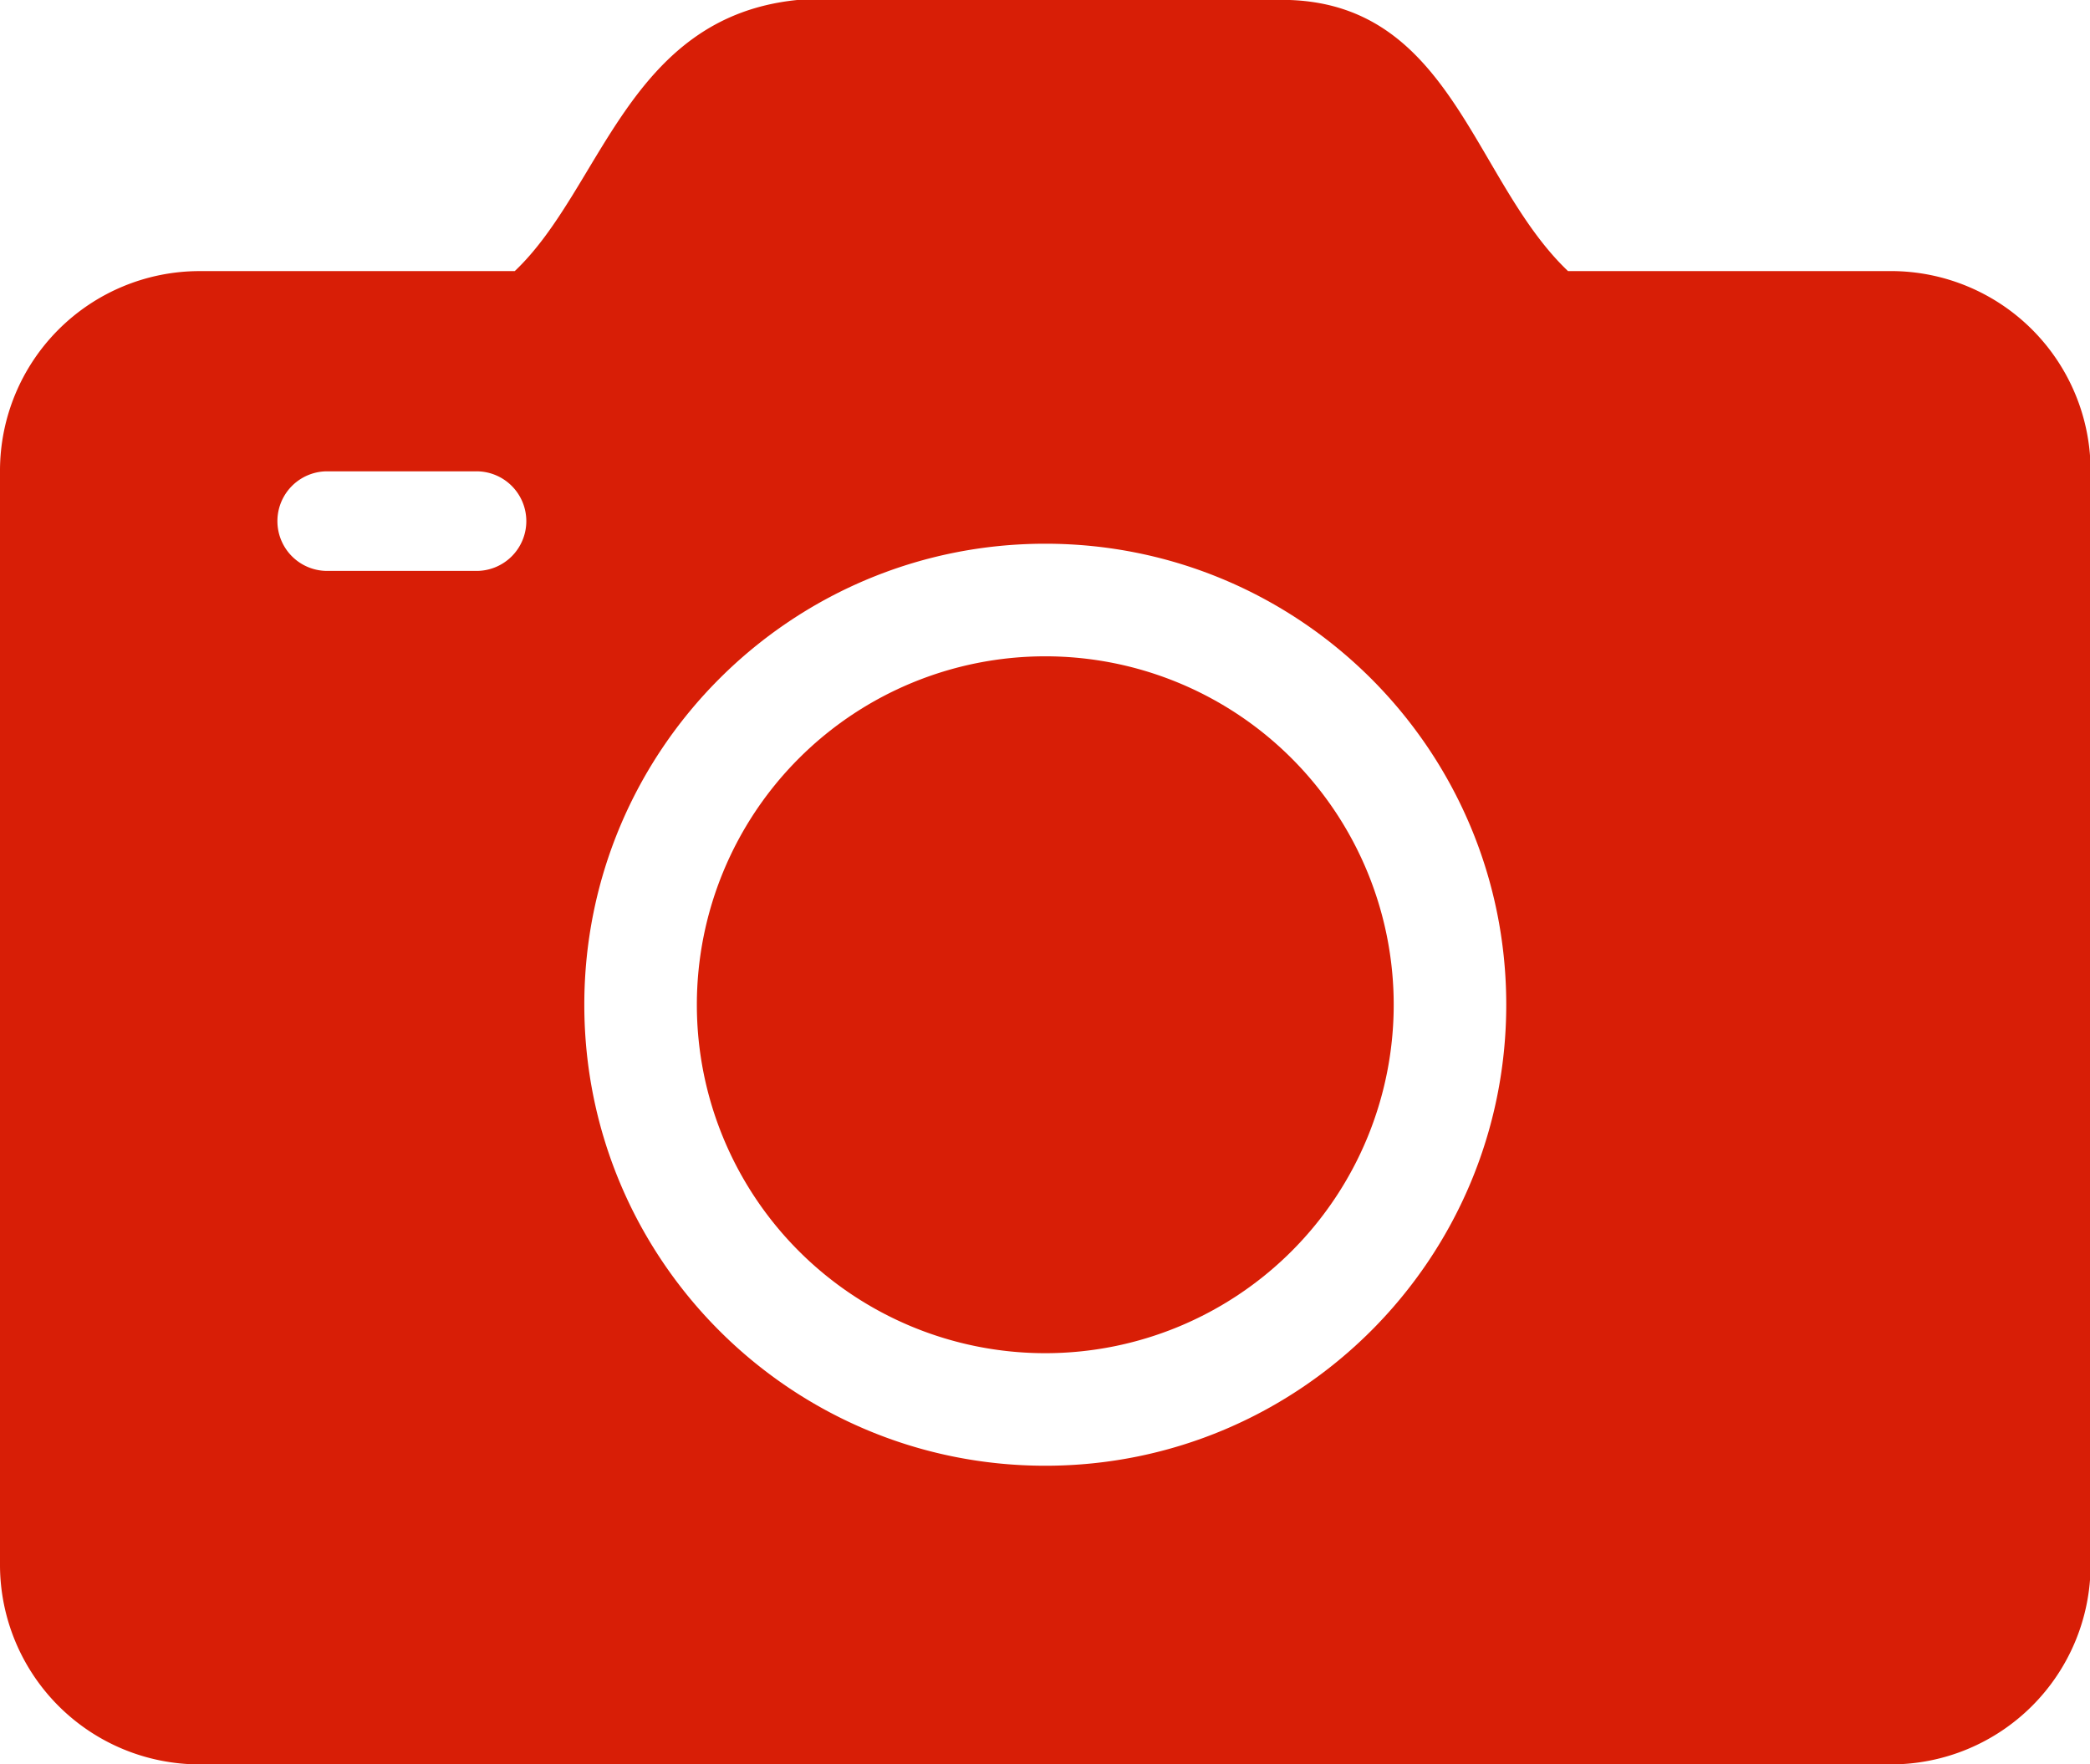
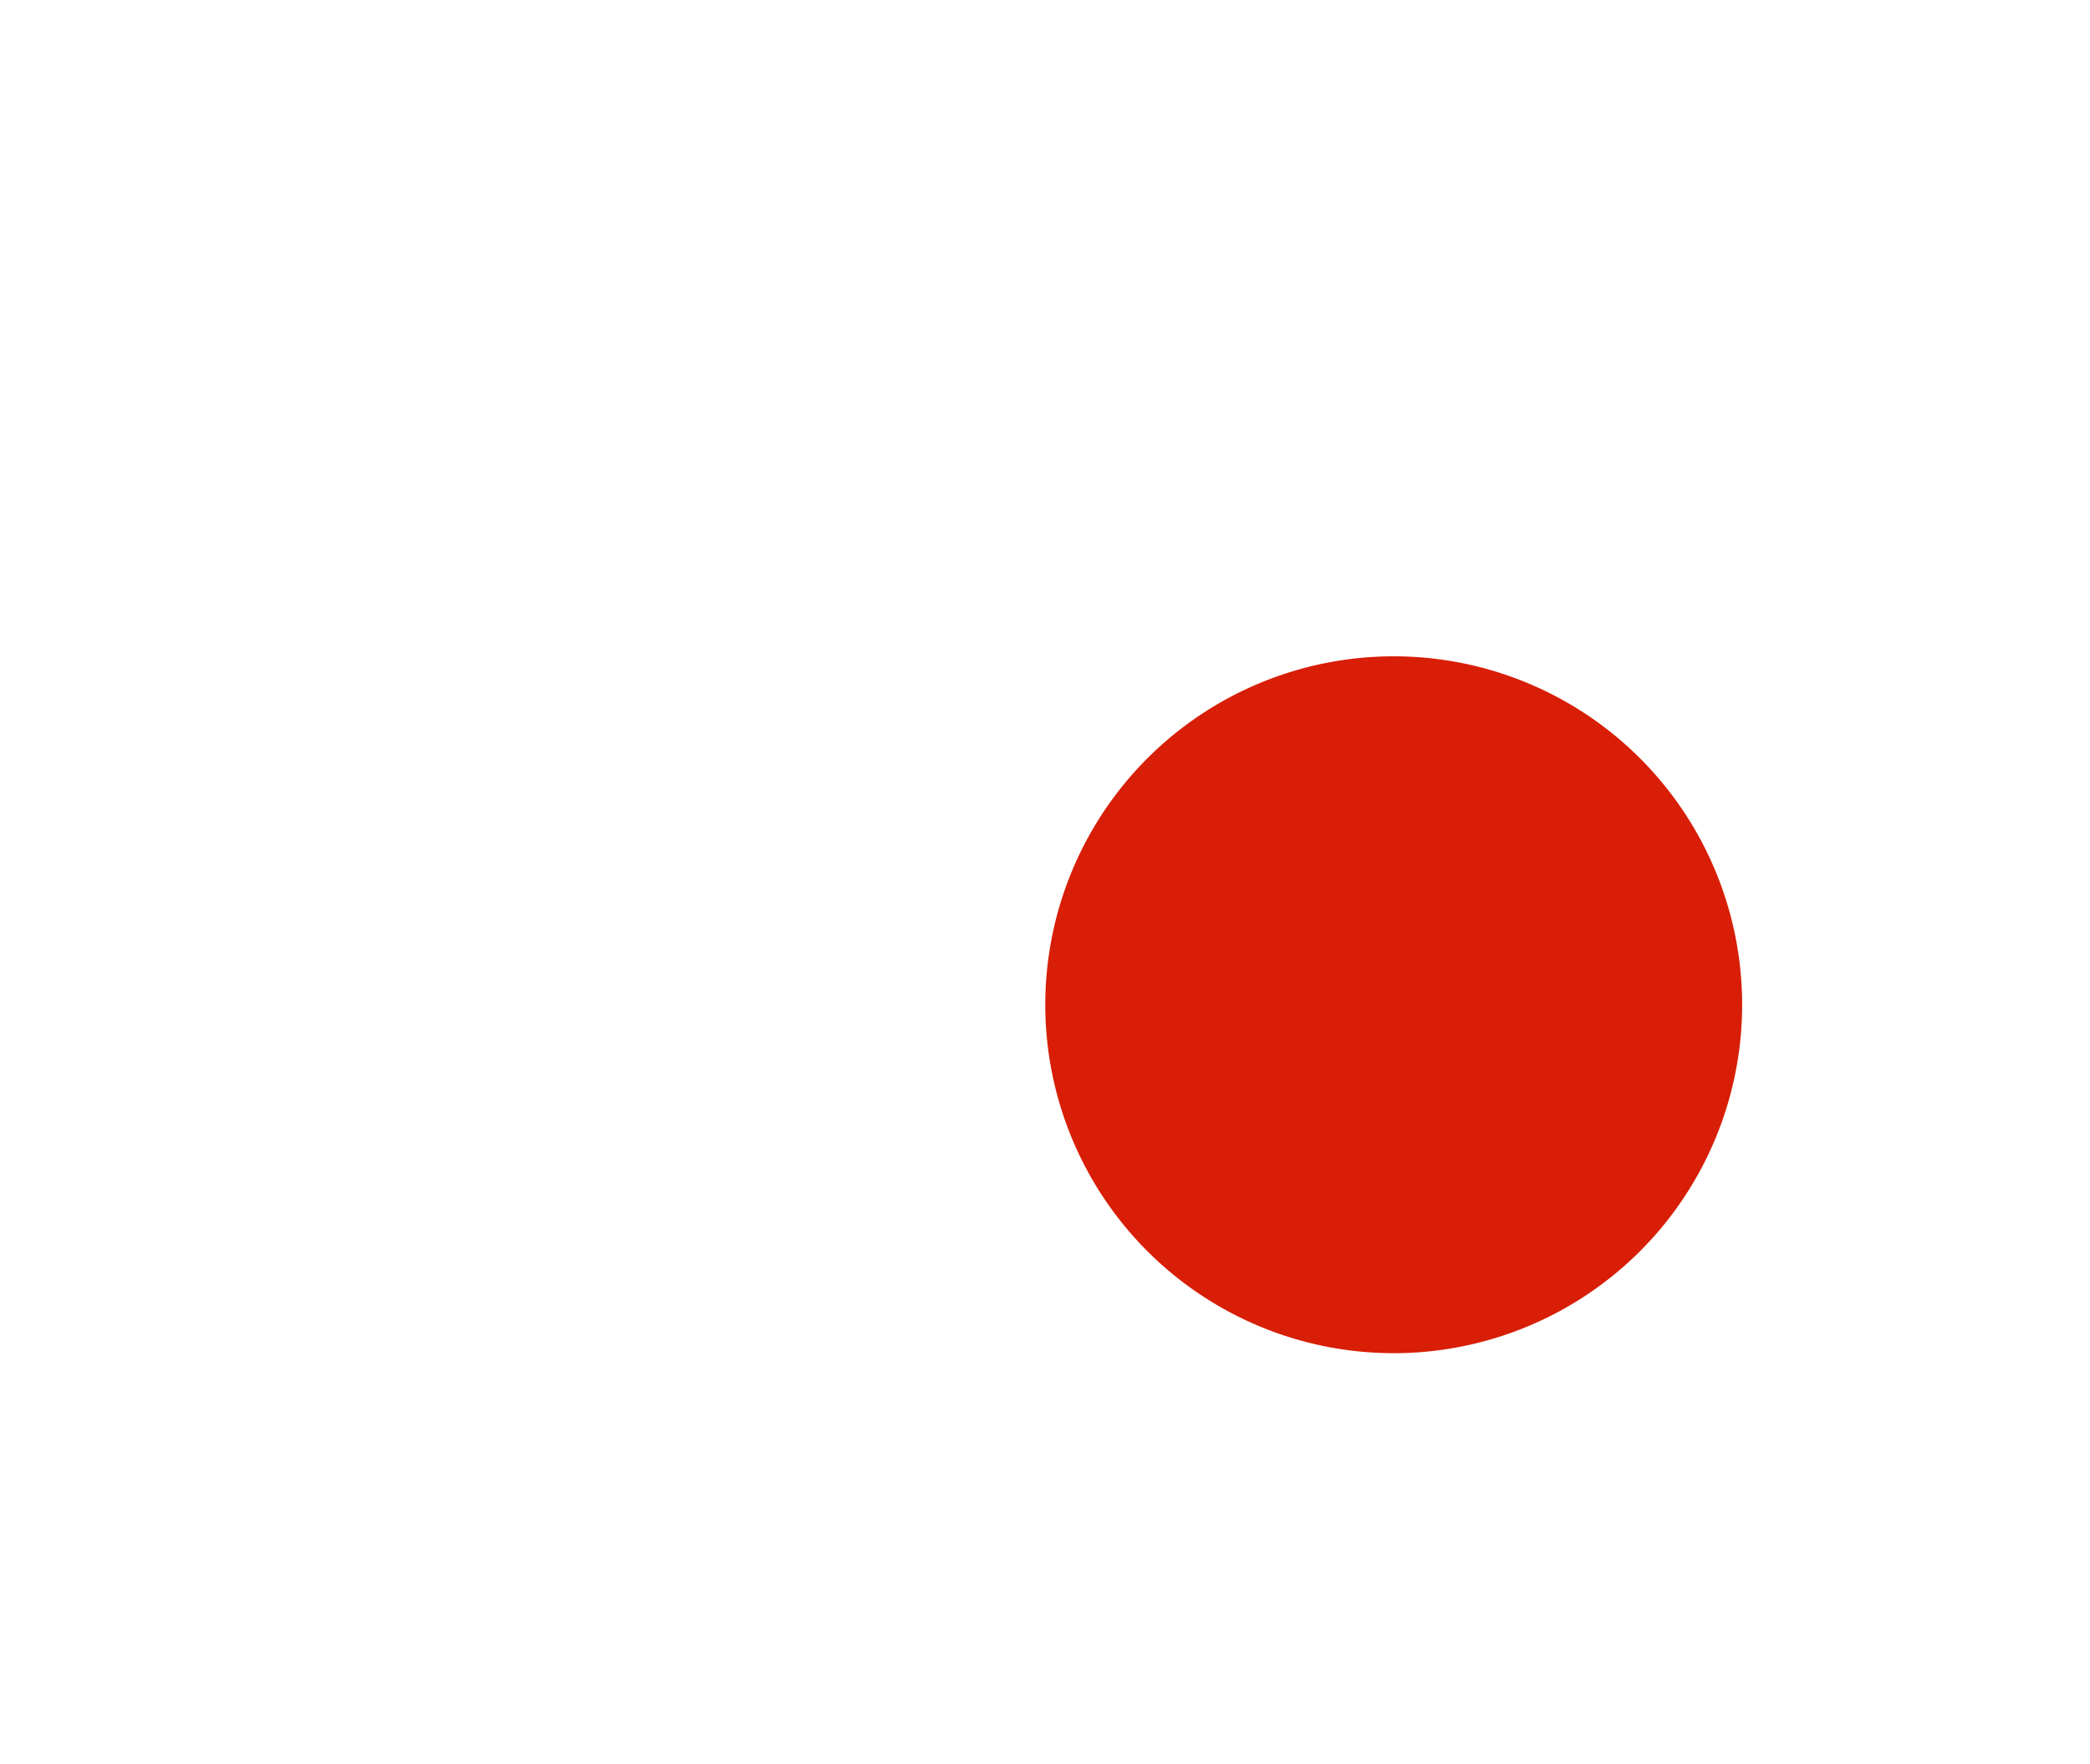
<svg xmlns="http://www.w3.org/2000/svg" t="1737616478931" class="icon" viewBox="0 0 1213 1024" version="1.1" p-id="4572" width="236.914" height="200">
-   <path d="M606.663 583.127m-202.221 0a202.221 202.221 0 1 0 404.442 0 202.221 202.221 0 1 0-404.442 0Z" p-id="4573" fill="#d81e06" />
-   <path d="M1097.78 157.328H910.045C855.399 105.32 843.121 3.6 748.917 0.014H462.531c-98.235 10.04-113.309 109.551-163.782 157.328H115.561A115.891 115.891 0 0 0 0 272.903v635.536a115.891 115.891 0 0 0 115.561 115.561h982.219a115.891 115.891 0 0 0 115.561-115.561V272.889a115.891 115.891 0 0 0-115.561-115.561z m-821.851 174.009h-86.66a28.901 28.901 0 0 1 0-57.788h86.66a28.901 28.901 0 1 1 0 57.788z m330.734 519.329c-147.732 0-267.539-119.778-267.539-267.539s119.792-267.568 267.539-267.568S874.202 435.337 874.202 583.098s-119.778 267.568-267.539 267.568z" p-id="4574" fill="#d81e06" />
+   <path d="M606.663 583.127a202.221 202.221 0 1 0 404.442 0 202.221 202.221 0 1 0-404.442 0Z" p-id="4573" fill="#d81e06" />
</svg>